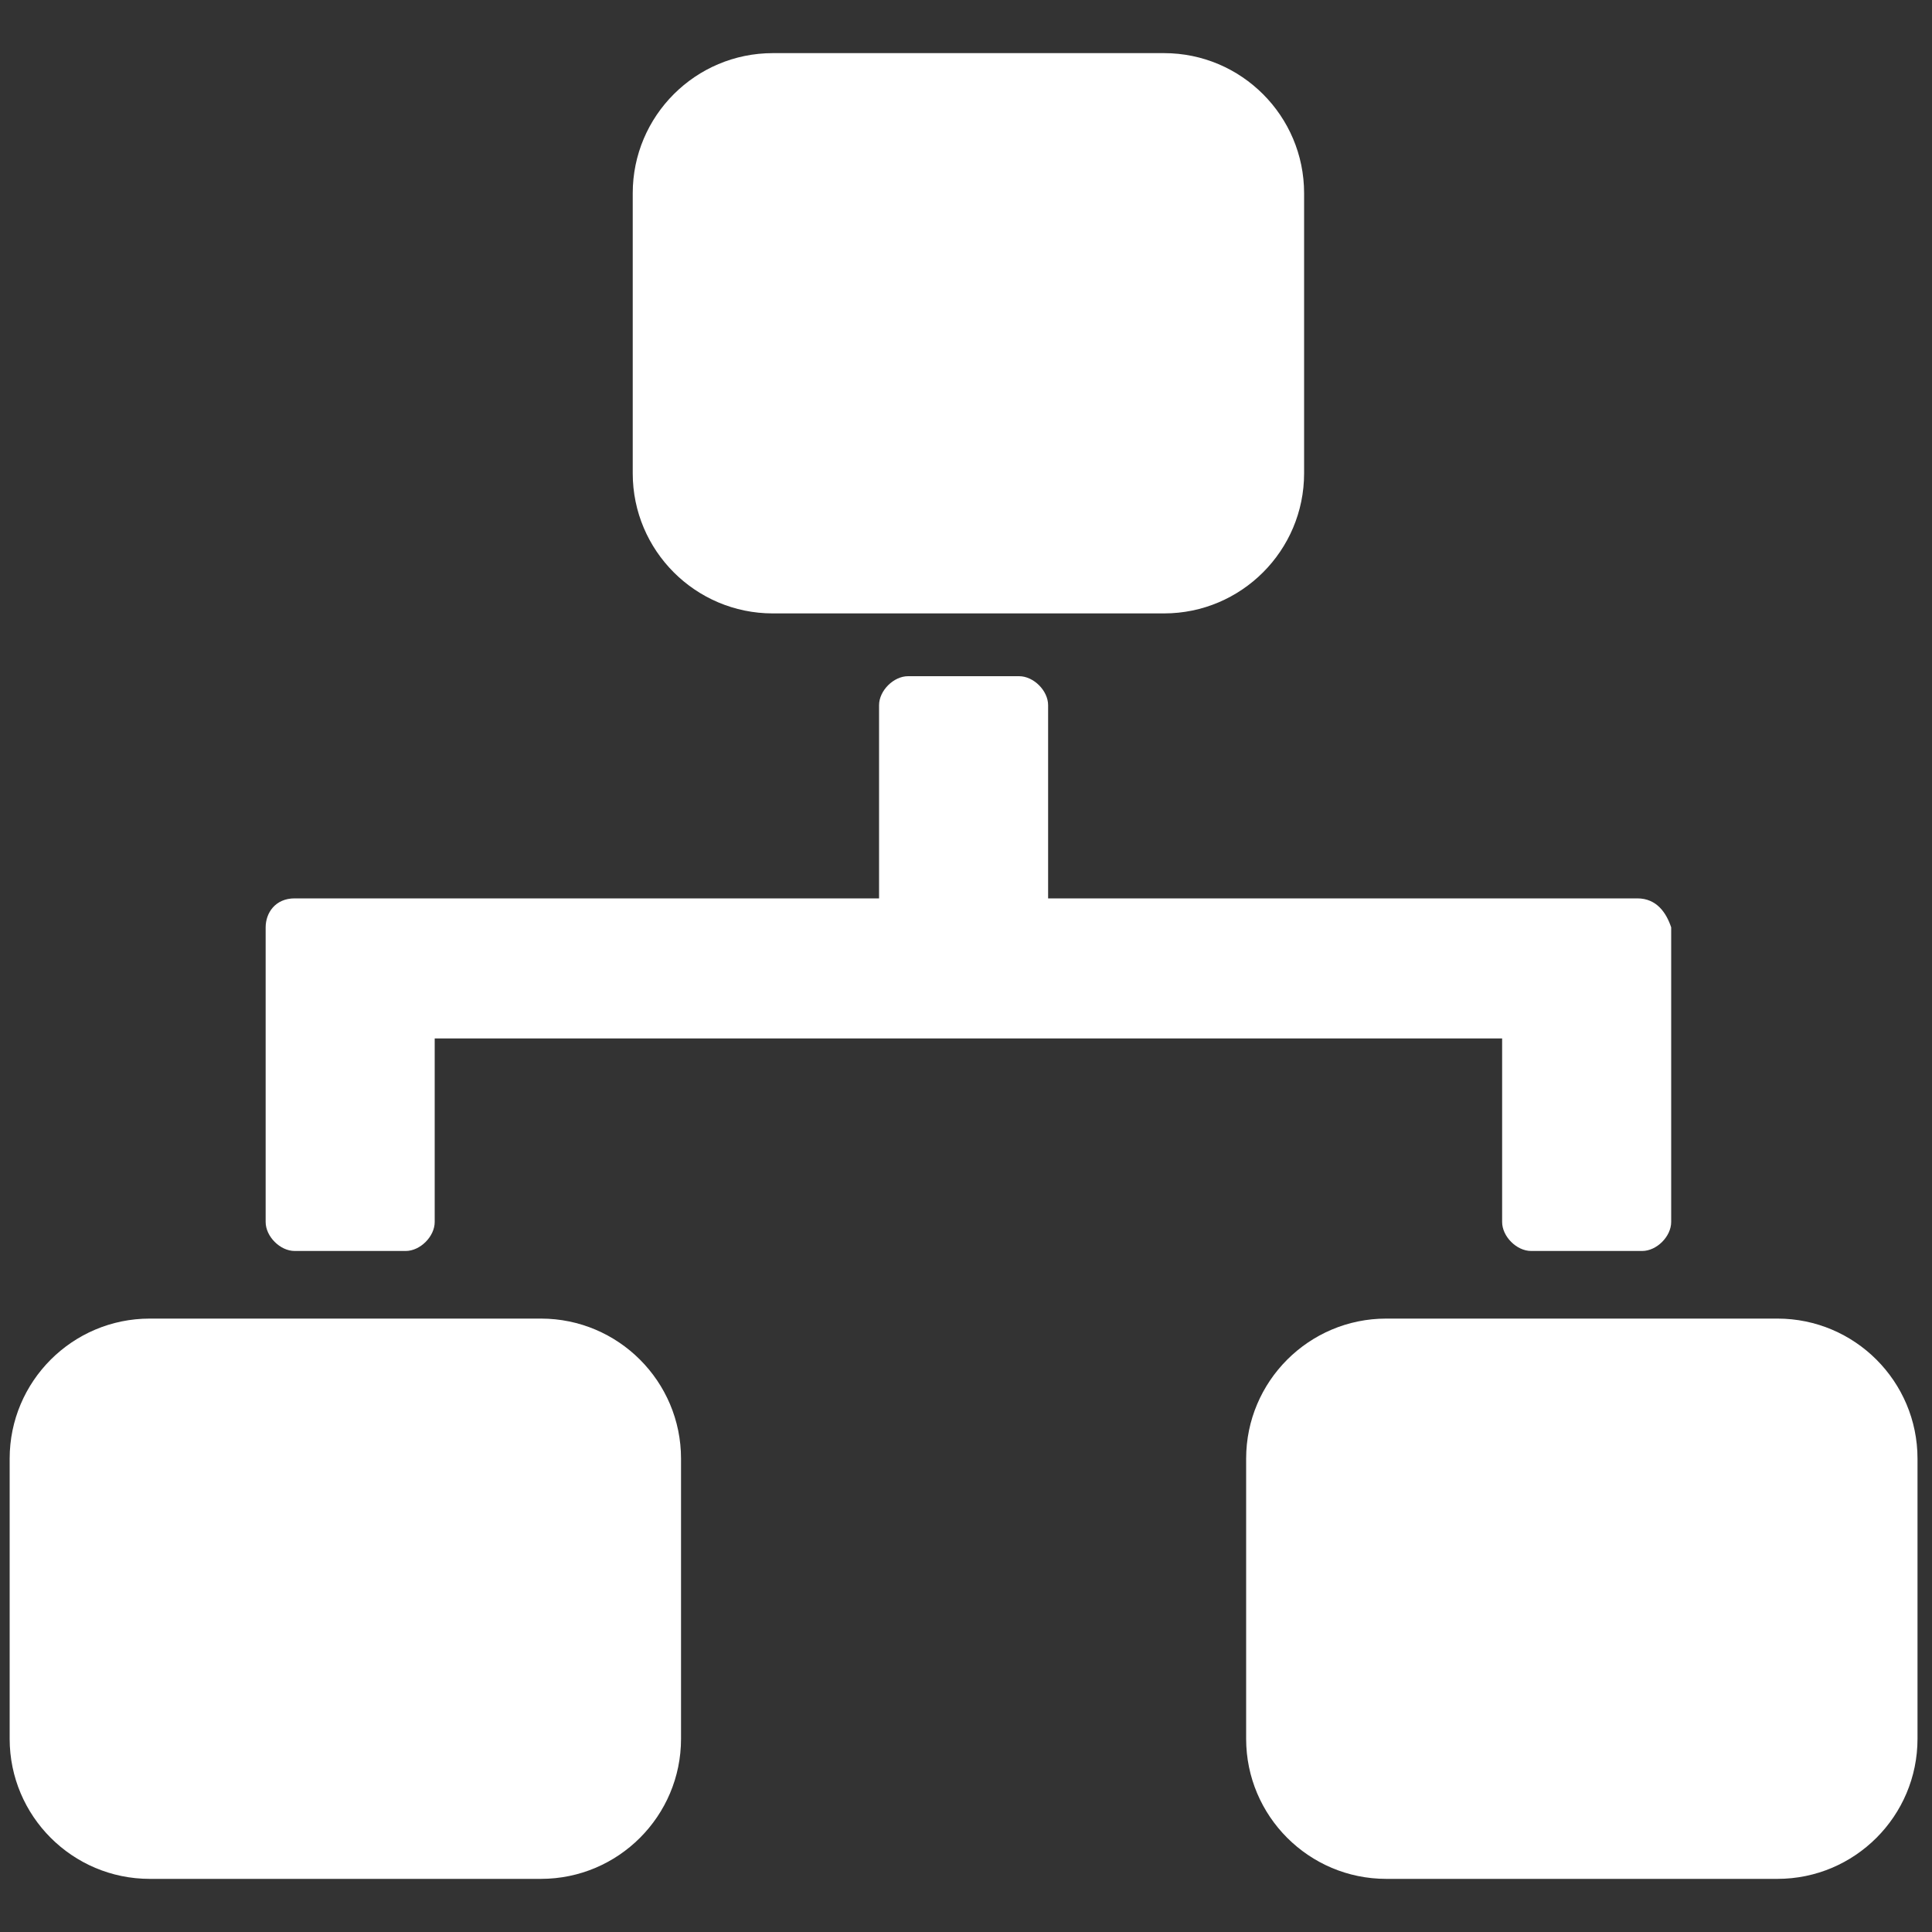
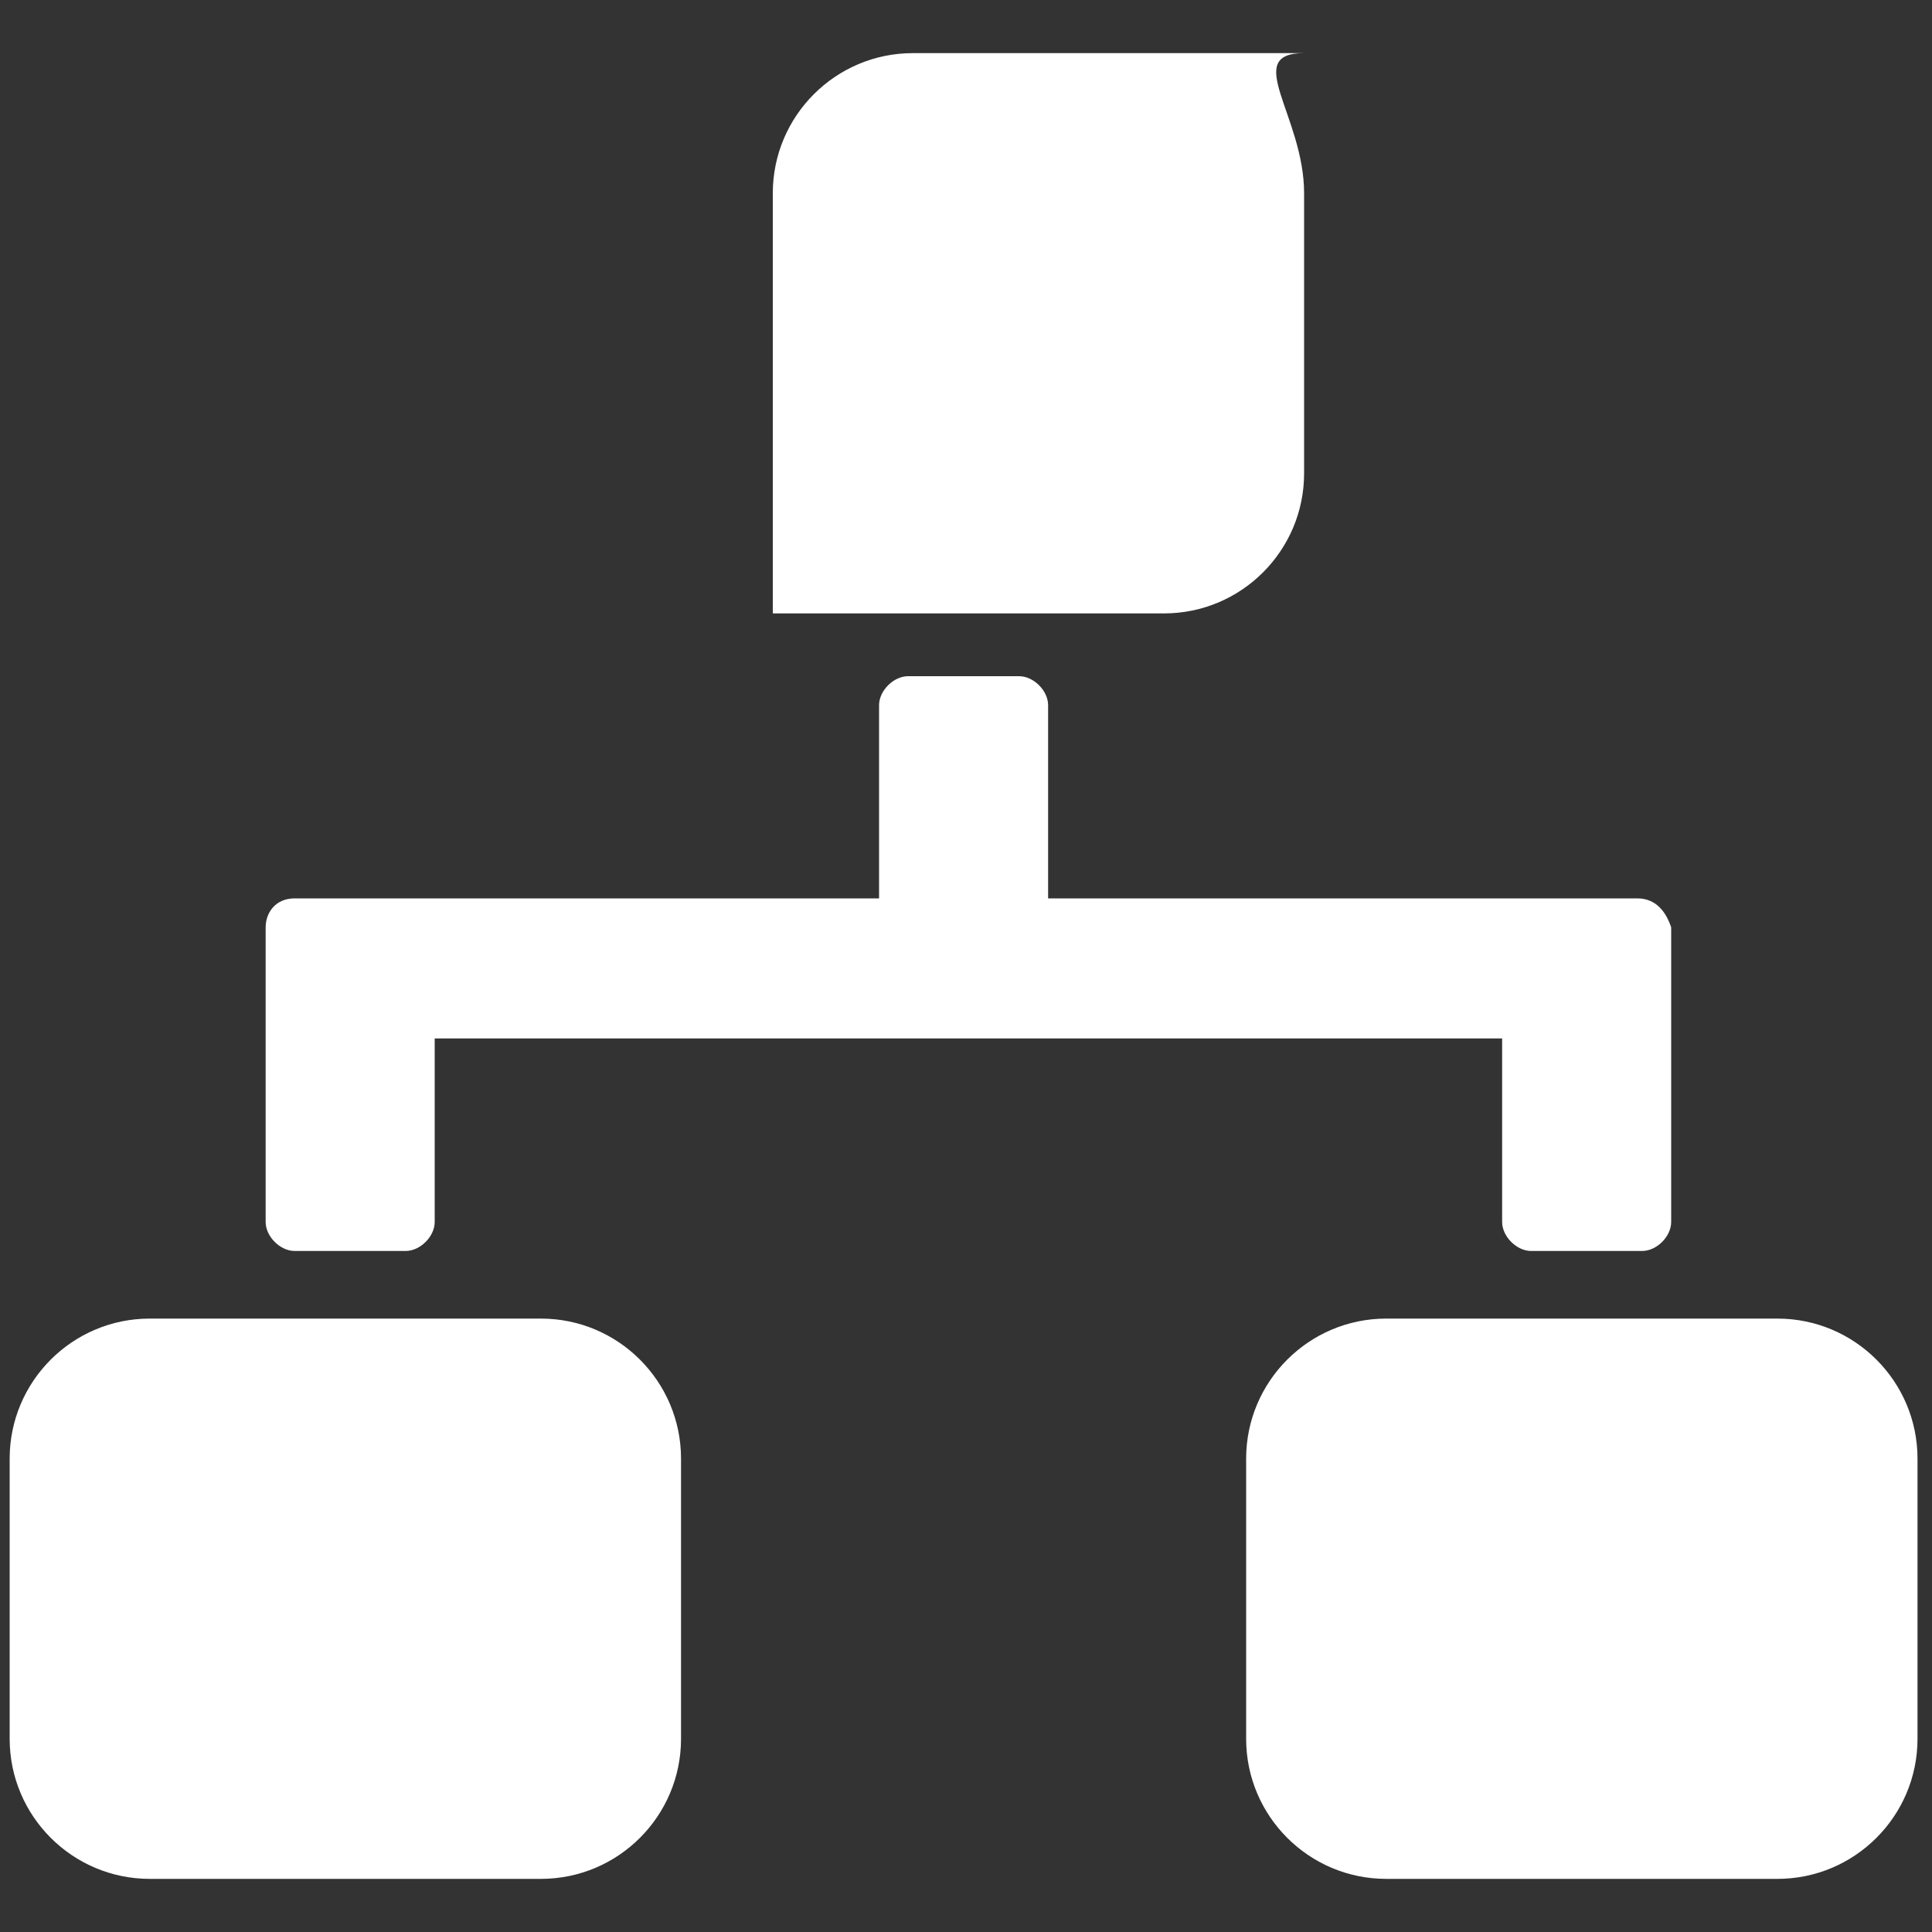
<svg xmlns="http://www.w3.org/2000/svg" version="1" id="Layer_1" width="40" height="40" viewBox="0 0 40 40">
  <rect x="0" y="0" width="40" height="40" fill="#333333" stroke="none" />
  <style>.st0{fill:#fff}</style>
-   <path class="st0" d="M25.8 30.2c0-1.6 1.3-2.9 2.9-2.9h8.1c1.6 0 2.9 1.3 2.9 2.9V36c0 1.6-1.3 2.9-2.9 2.9h-8.1c-1.6 0-2.9-1.3-2.9-2.9v-5.8zm-25.6 0c0-1.6 1.3-2.9 2.9-2.9h8.1c1.6 0 2.9 1.3 2.9 2.9V36c0 1.6-1.3 2.9-2.9 2.9H3.1C1.5 38.9.2 37.6.2 36v-5.8zM27 9.8c0 1.6-1.3 2.9-2.9 2.9H16c-1.6 0-2.9-1.3-2.9-2.9V4c0-1.6 1.3-2.9 2.9-2.9h8.1C25.7 1.1 27 2.4 27 4v5.8zm6.9 8.8H21.7v-4c0-.3-.3-.6-.6-.6h-2.3c-.3 0-.6.3-.6.6v4H6.1c-.4 0-.6.3-.6.6v6.1c0 .3.3.6.6.6h2.3c.3 0 .6-.3.6-.6v-3.8h22.1v3.8c0 .3.3.6.6.6H34c.3 0 .6-.3.6-.6v-6.1c-.1-.3-.3-.6-.7-.6z" />
+   <path class="st0" d="M25.8 30.2c0-1.6 1.3-2.9 2.9-2.9h8.1c1.6 0 2.9 1.3 2.9 2.9V36c0 1.6-1.3 2.9-2.9 2.9h-8.1c-1.6 0-2.9-1.3-2.9-2.9v-5.8zm-25.6 0c0-1.6 1.3-2.9 2.9-2.9h8.1c1.6 0 2.9 1.3 2.9 2.9V36c0 1.6-1.3 2.9-2.9 2.9H3.1C1.5 38.9.2 37.6.2 36v-5.8zM27 9.8c0 1.6-1.3 2.9-2.9 2.9H16V4c0-1.6 1.3-2.9 2.9-2.9h8.1C25.7 1.1 27 2.4 27 4v5.8zm6.9 8.8H21.7v-4c0-.3-.3-.6-.6-.6h-2.3c-.3 0-.6.3-.6.6v4H6.1c-.4 0-.6.3-.6.6v6.1c0 .3.3.6.6.6h2.3c.3 0 .6-.3.6-.6v-3.8h22.1v3.8c0 .3.3.6.6.6H34c.3 0 .6-.3.6-.6v-6.1c-.1-.3-.3-.6-.7-.6z" />
</svg>